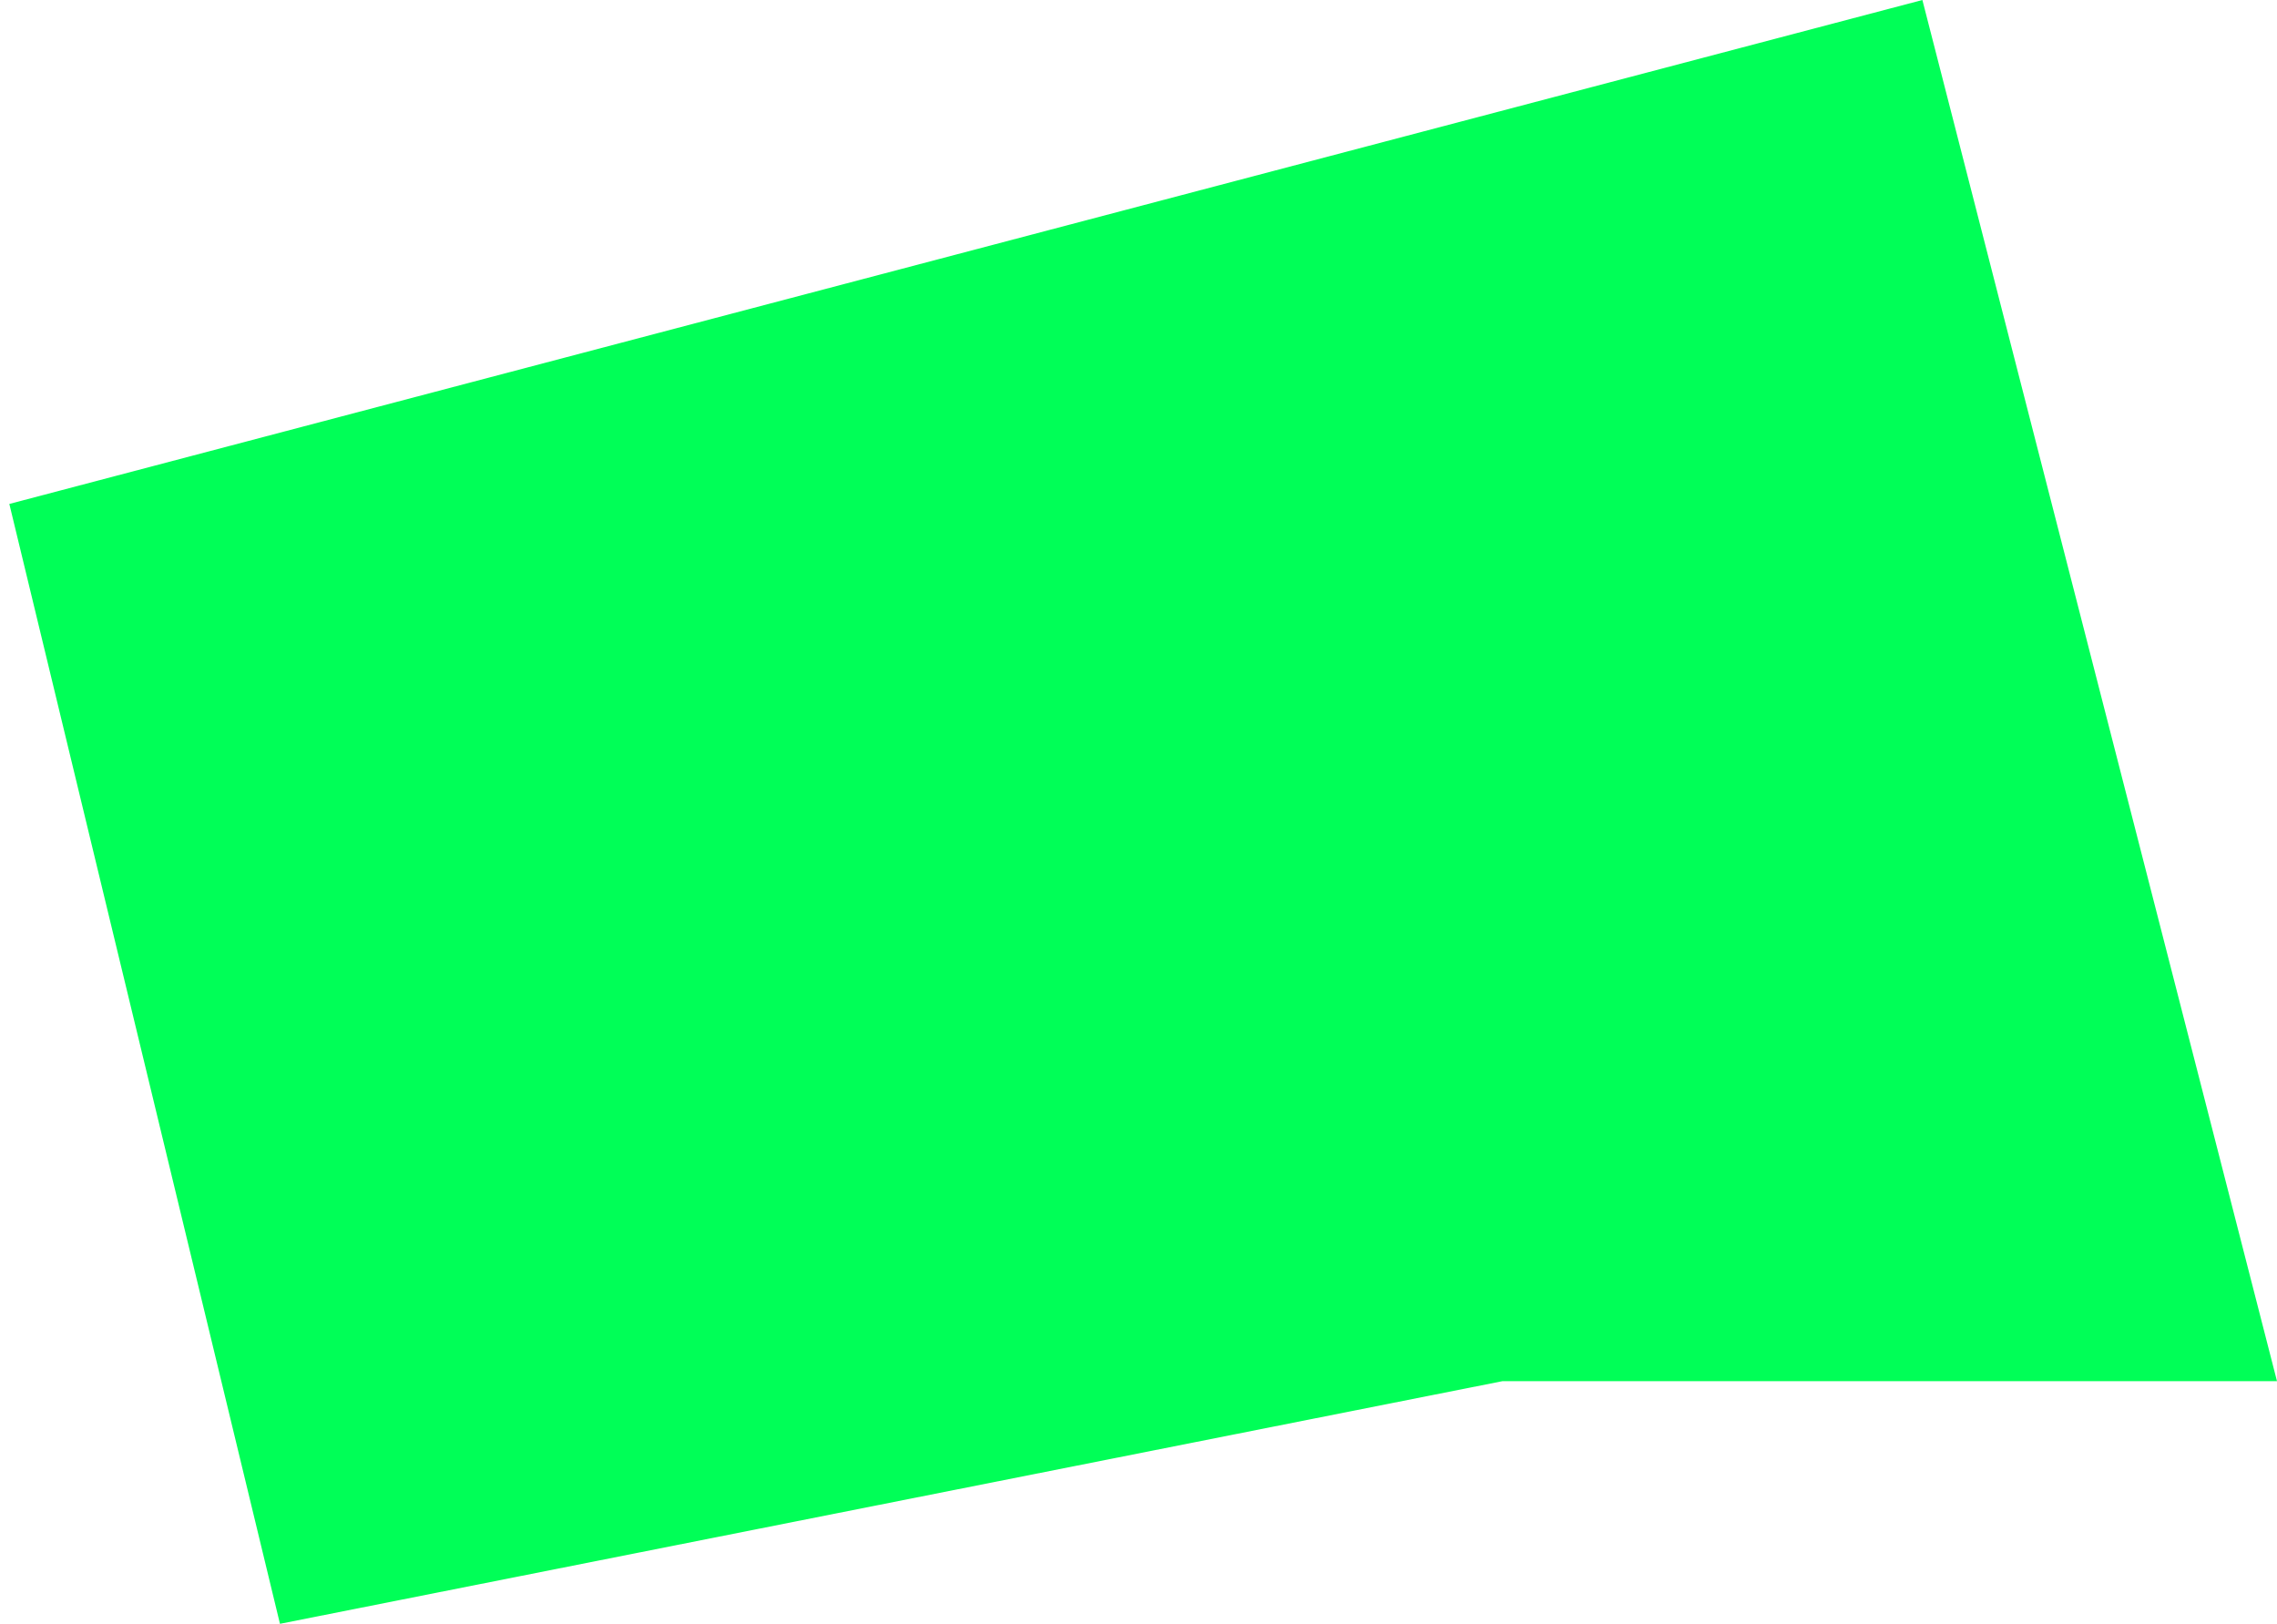
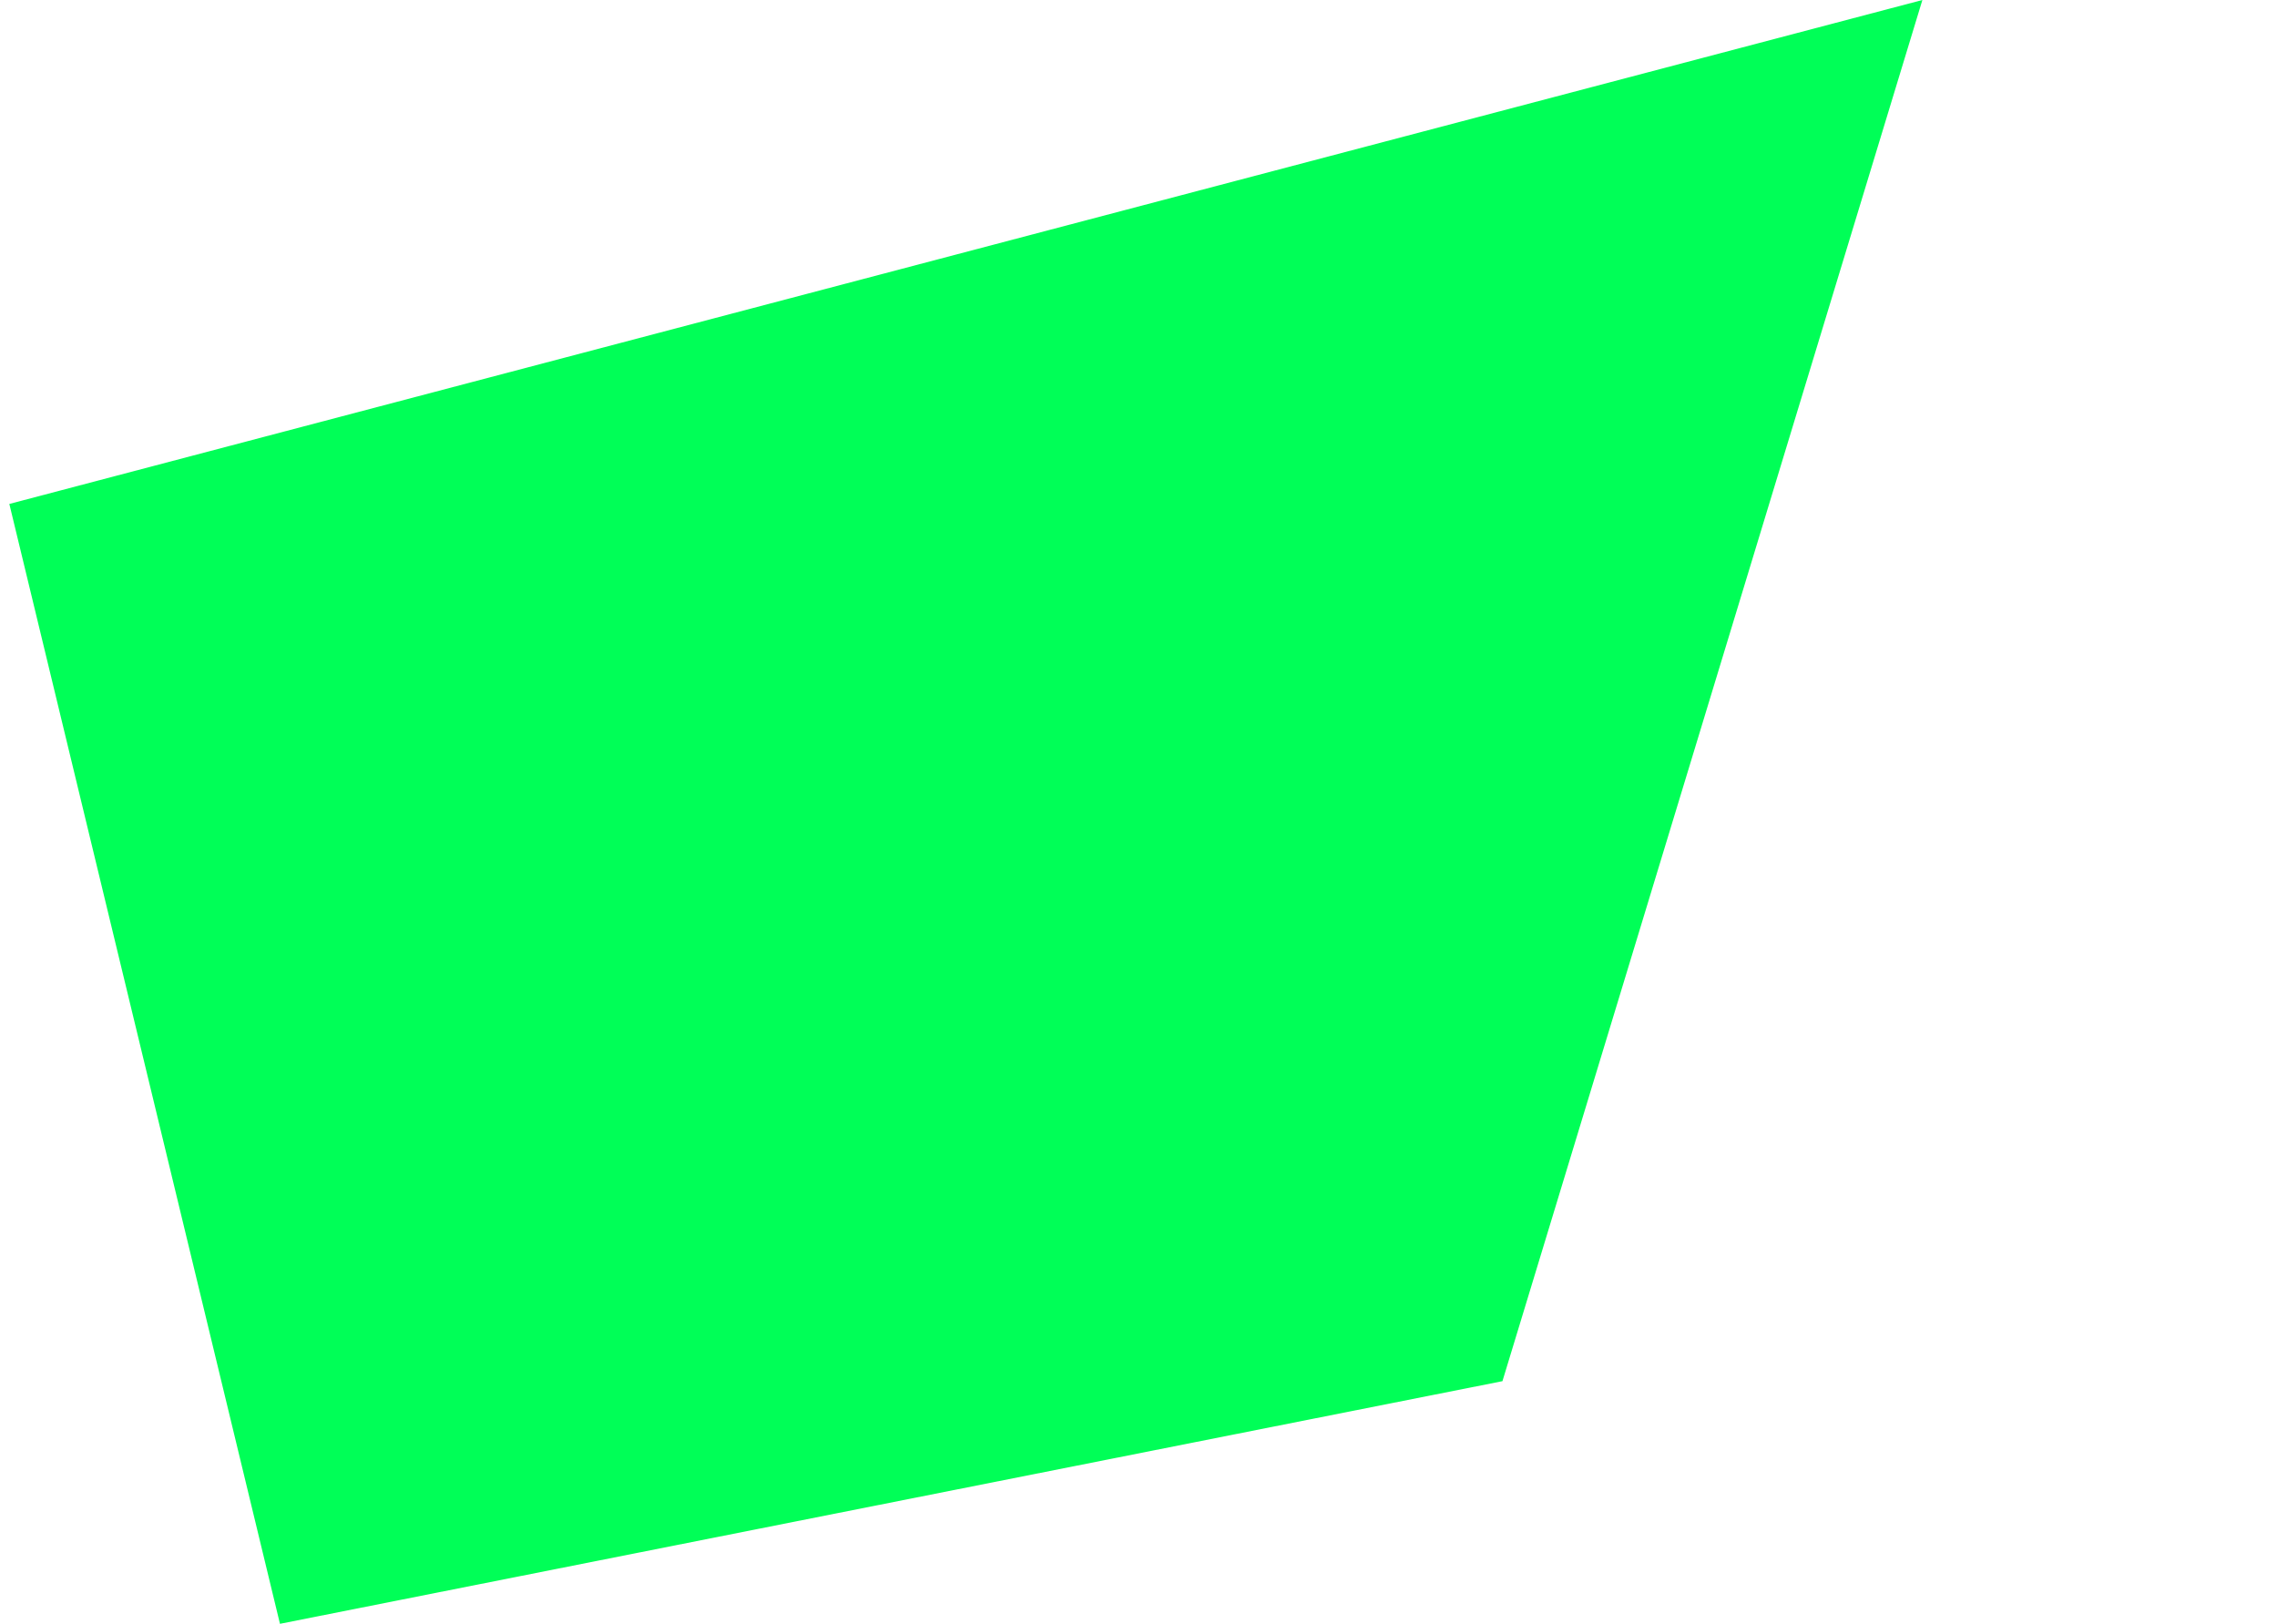
<svg xmlns="http://www.w3.org/2000/svg" width="122" height="87" viewBox="0 0 122 87" fill="none">
-   <path d="M103 0L0.5 27L15 87L80.5 74H122L103 0Z" fill="#00FF57" style="mix-blend-mode:multiply" />
+   <path d="M103 0L0.5 27L15 87L80.5 74L103 0Z" fill="#00FF57" style="mix-blend-mode:multiply" />
</svg>